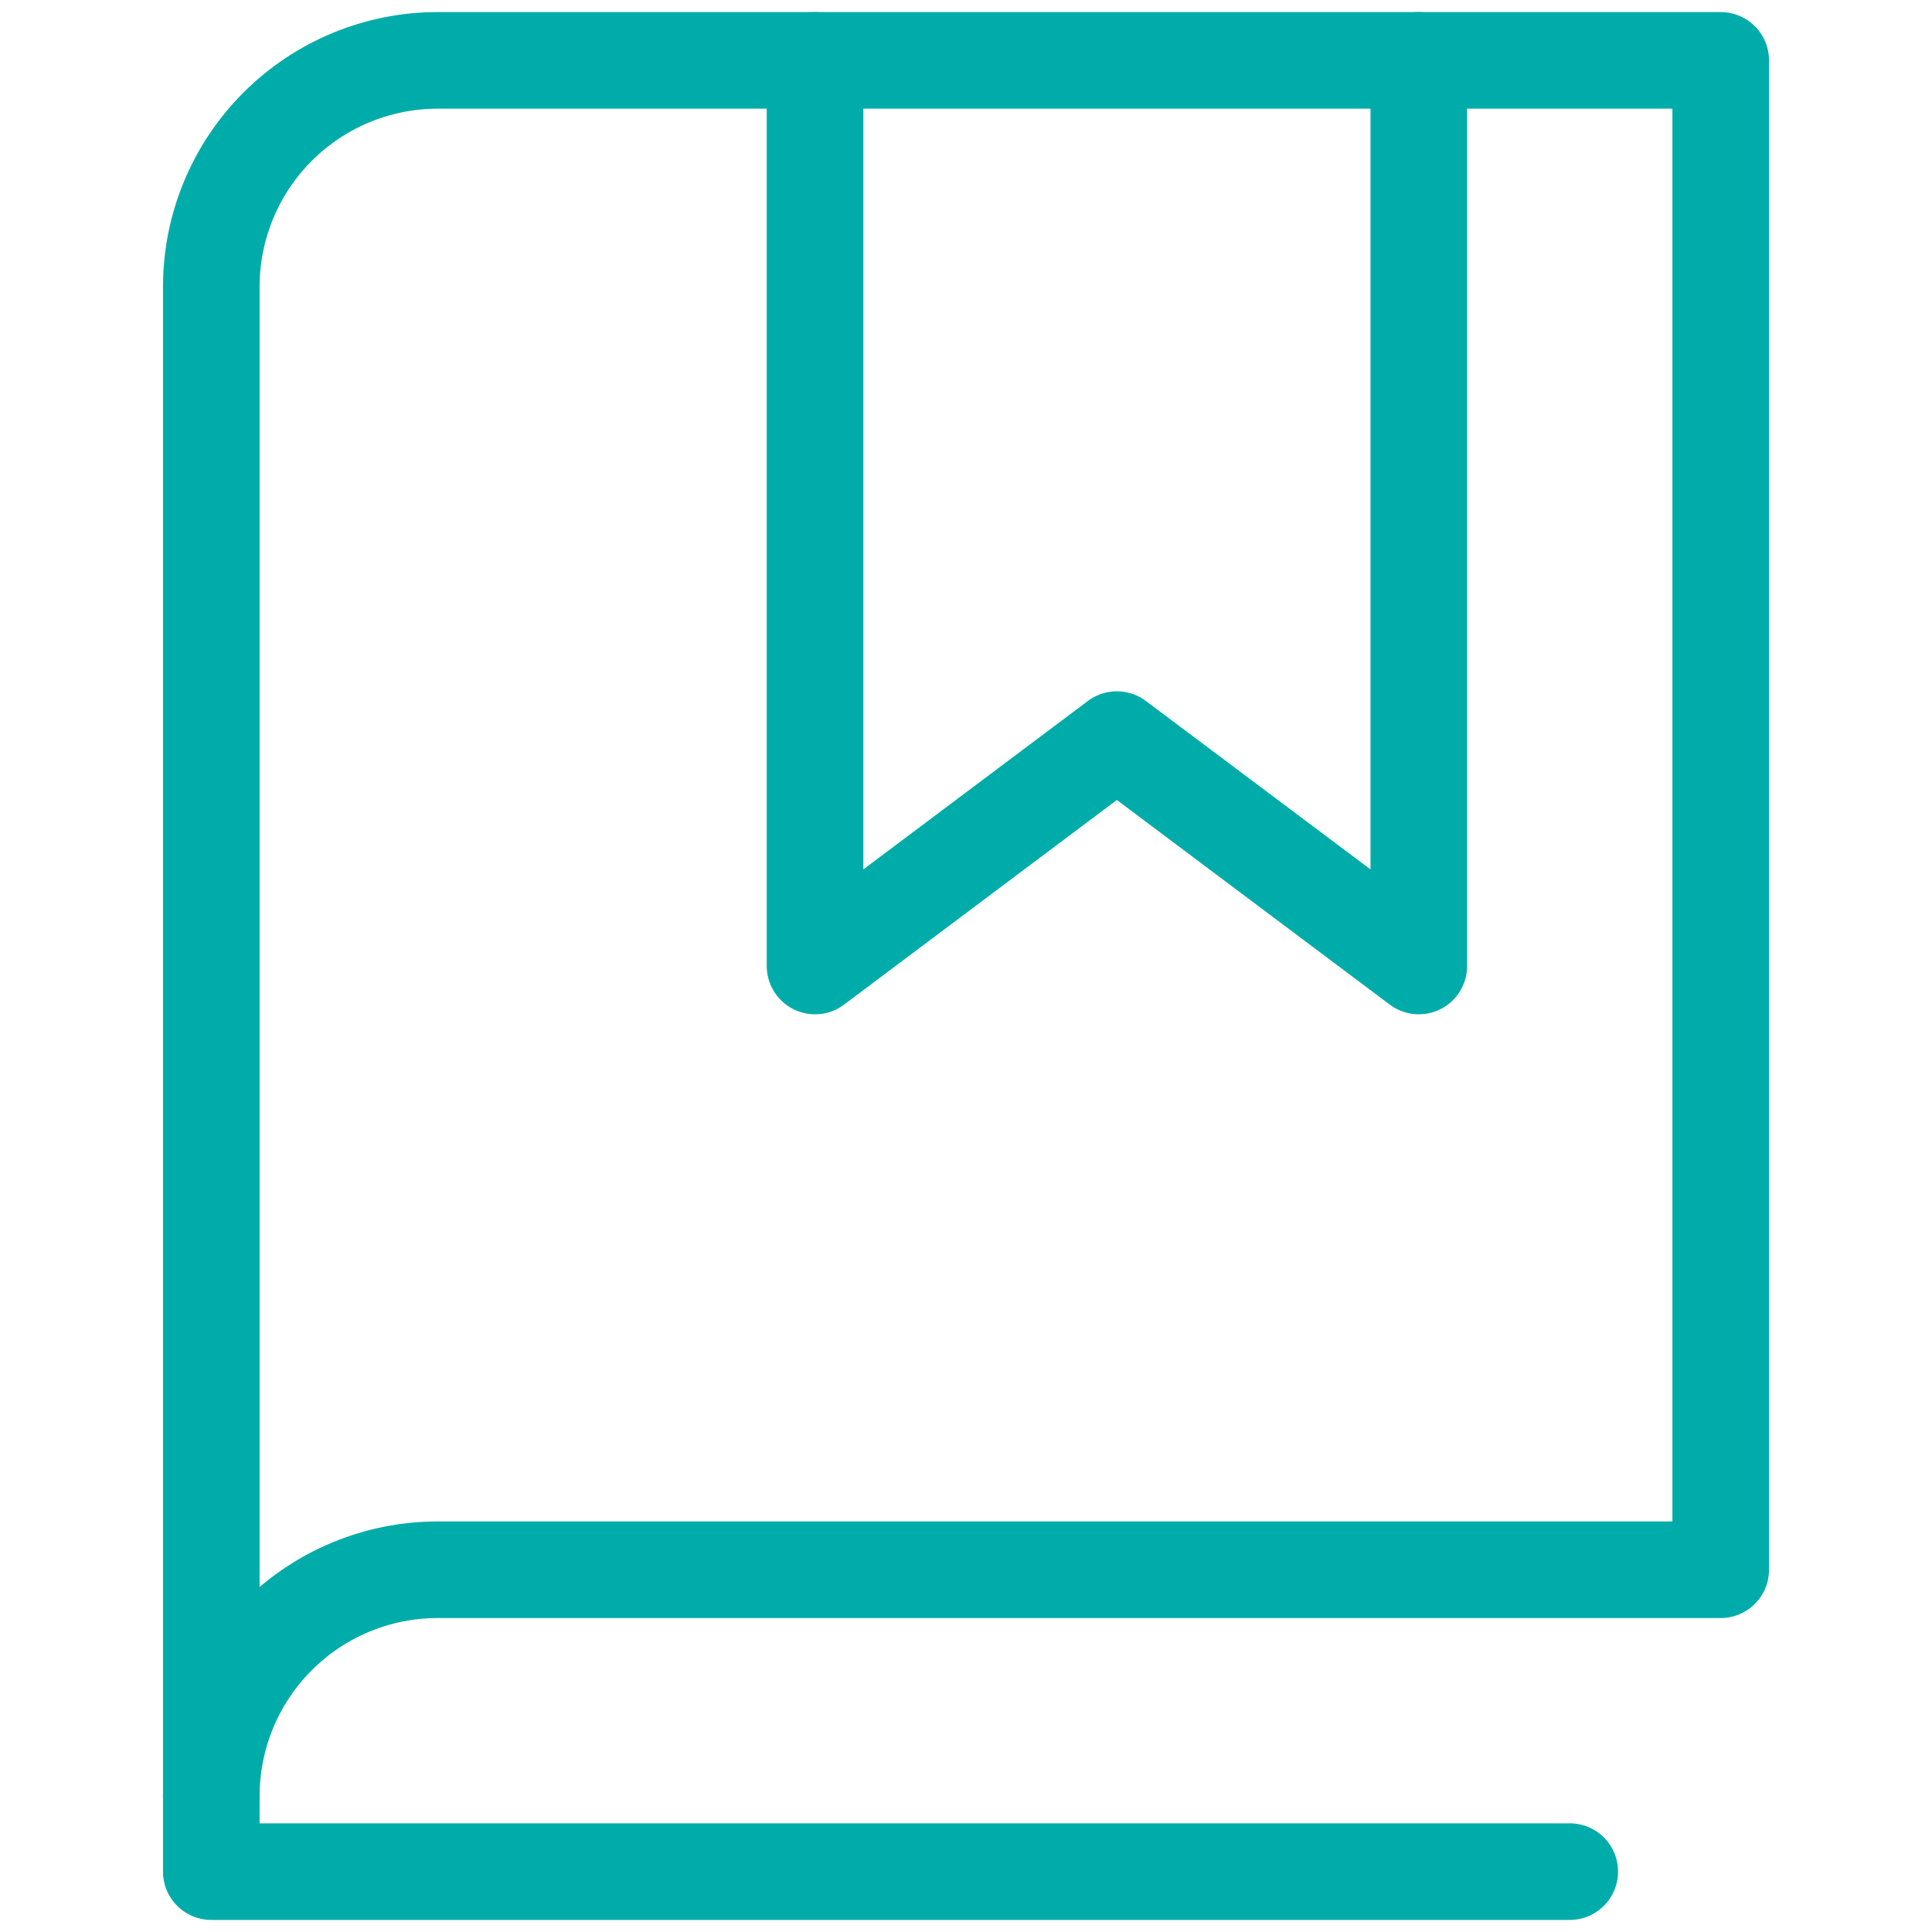
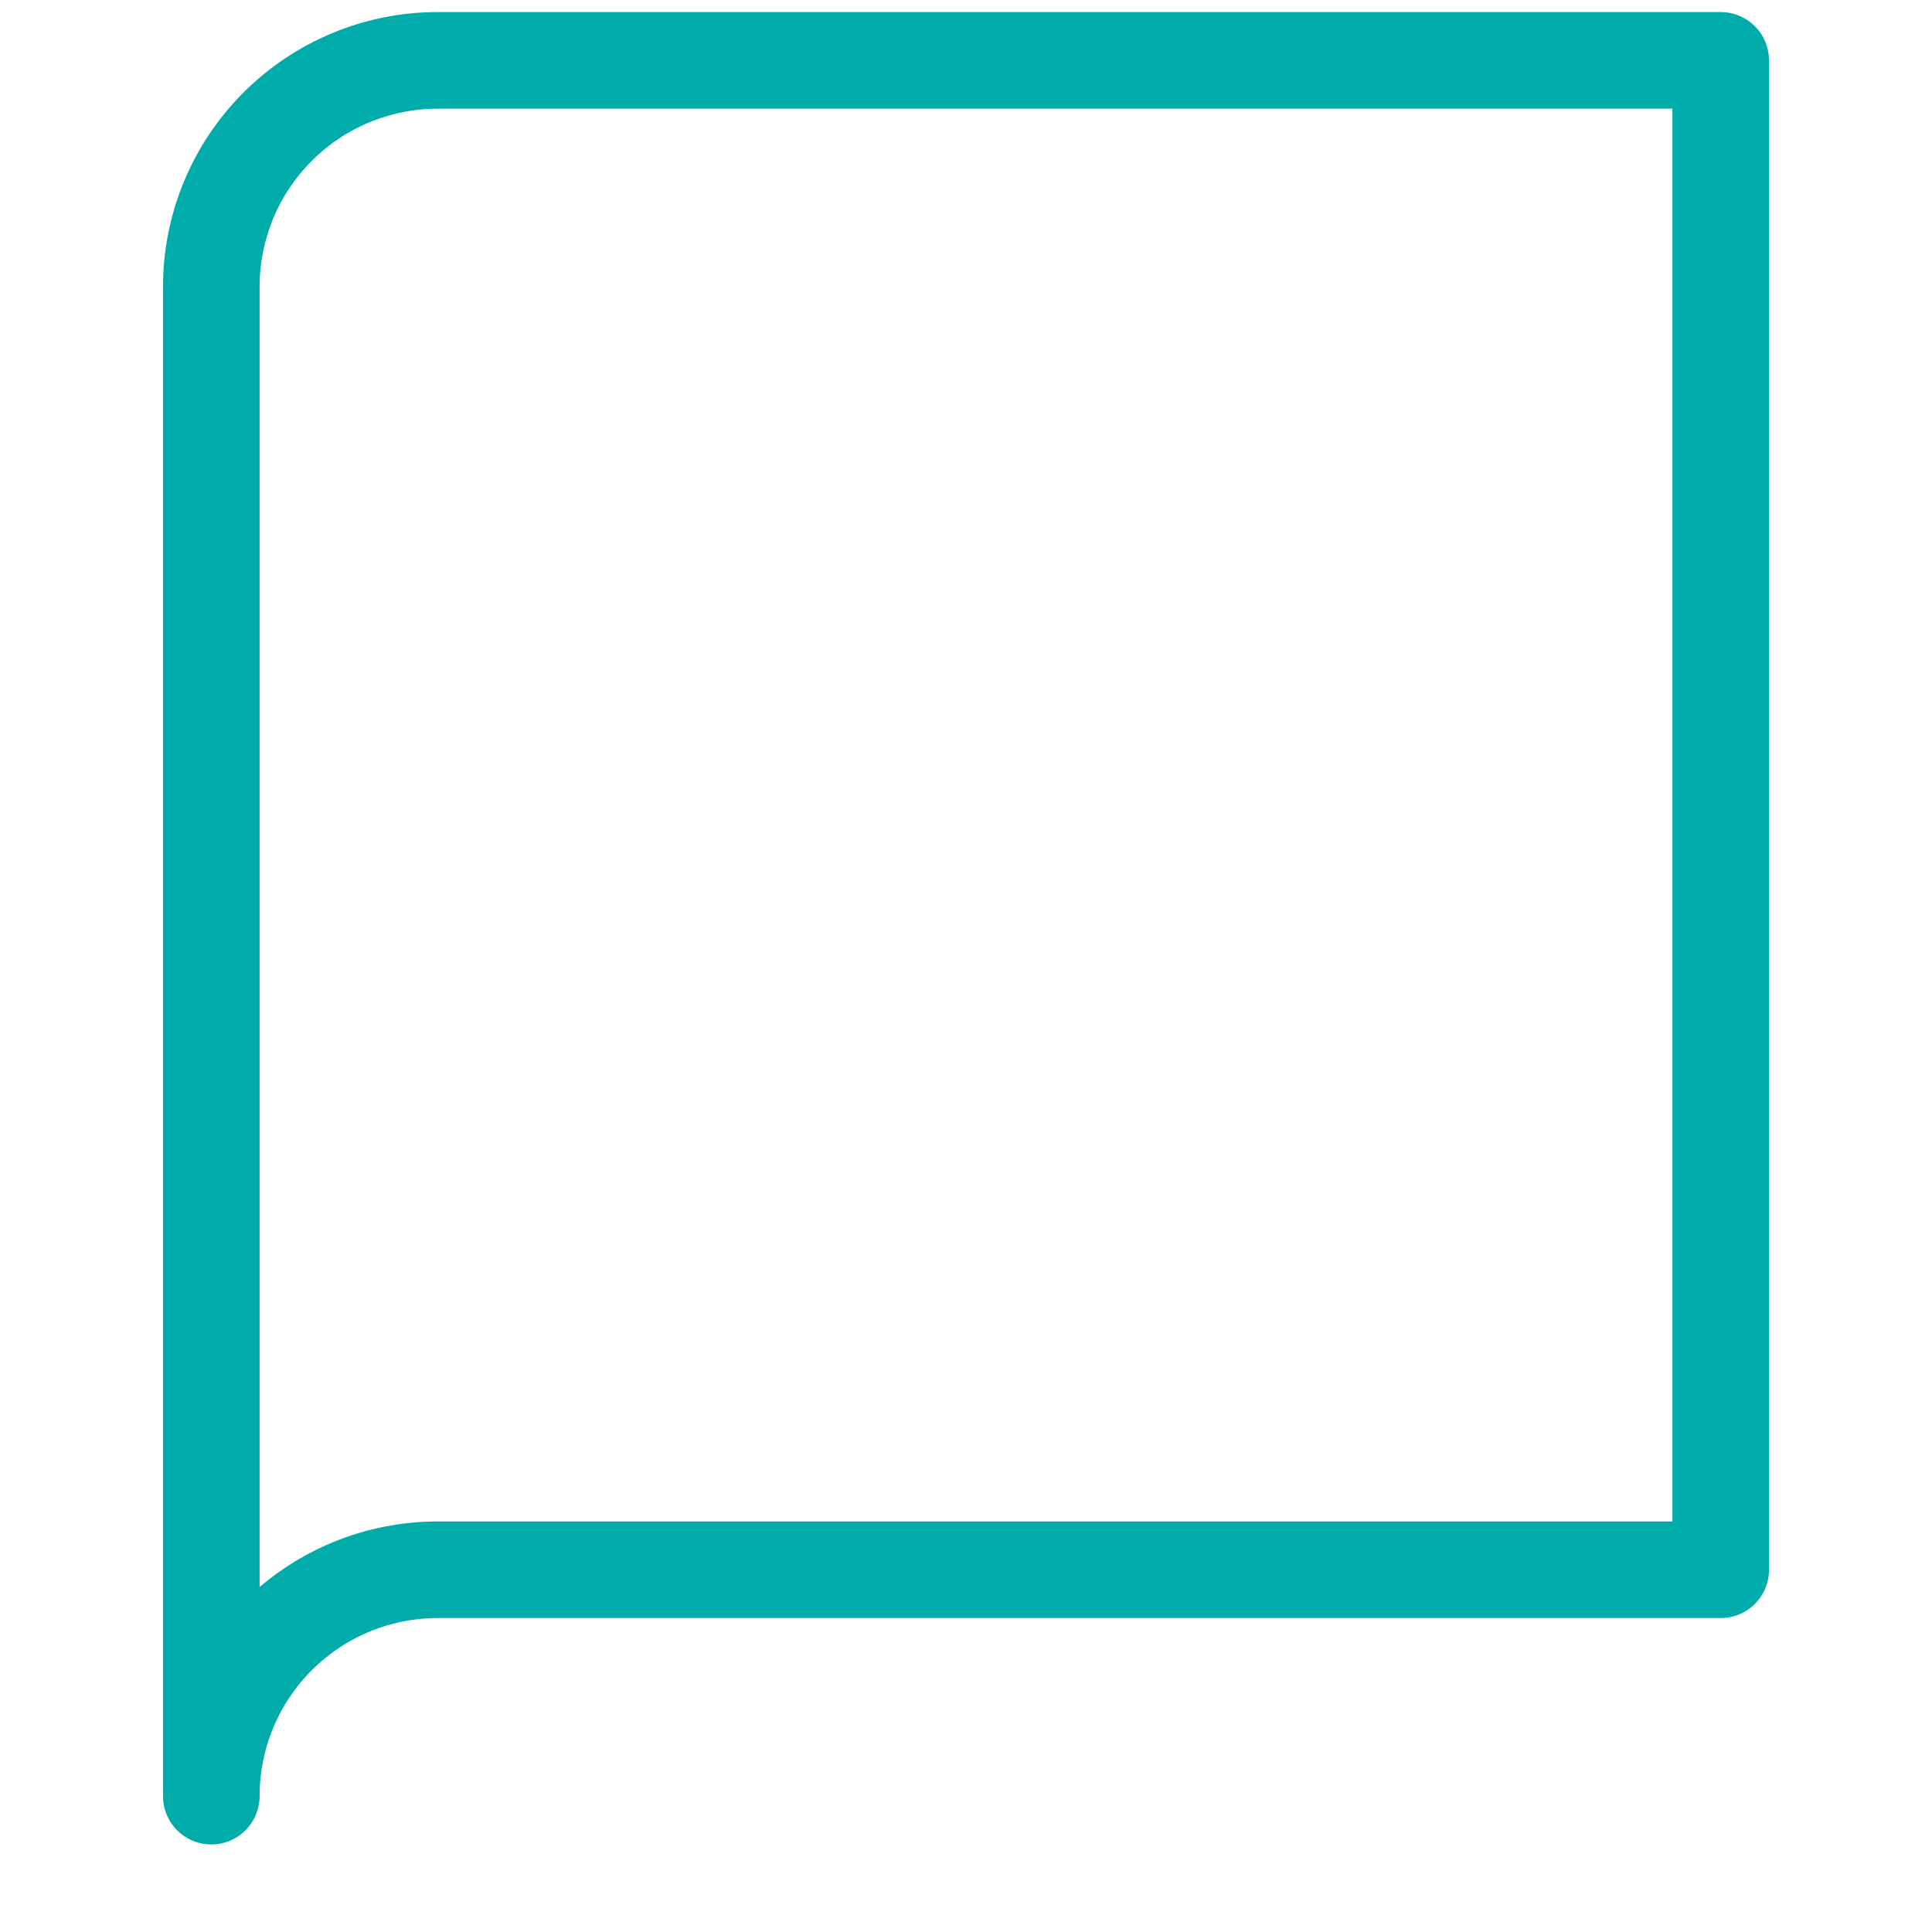
<svg xmlns="http://www.w3.org/2000/svg" width="60" height="60" viewBox="0 0 60 60" fill="none">
  <g clip-path="url(#clip0_390_49)">
-     <path d="M44.062 1.875V30L34.685 22.969L25.312 30V1.875" stroke="#00ACA9" stroke-width="3" stroke-linecap="round" stroke-linejoin="round" />
    <path d="M6.562 55.781C6.562 53.916 7.303 52.128 8.622 50.809C9.941 49.491 11.729 48.75 13.594 48.75H53.438V1.875H13.594C11.729 1.875 9.941 2.616 8.622 3.934C7.303 5.253 6.562 7.041 6.562 8.906V55.781Z" stroke="#00ACA9" stroke-width="3" stroke-linecap="round" stroke-linejoin="round" />
-     <path d="M6.562 55.781V58.125H48.75" stroke="#00ACA9" stroke-width="3" stroke-linecap="round" stroke-linejoin="round" />
  </g>
  <defs>
    <clipPath id="clip0_390_49">
      <rect width="60" height="60" fill="white" />
    </clipPath>
  </defs>
</svg>